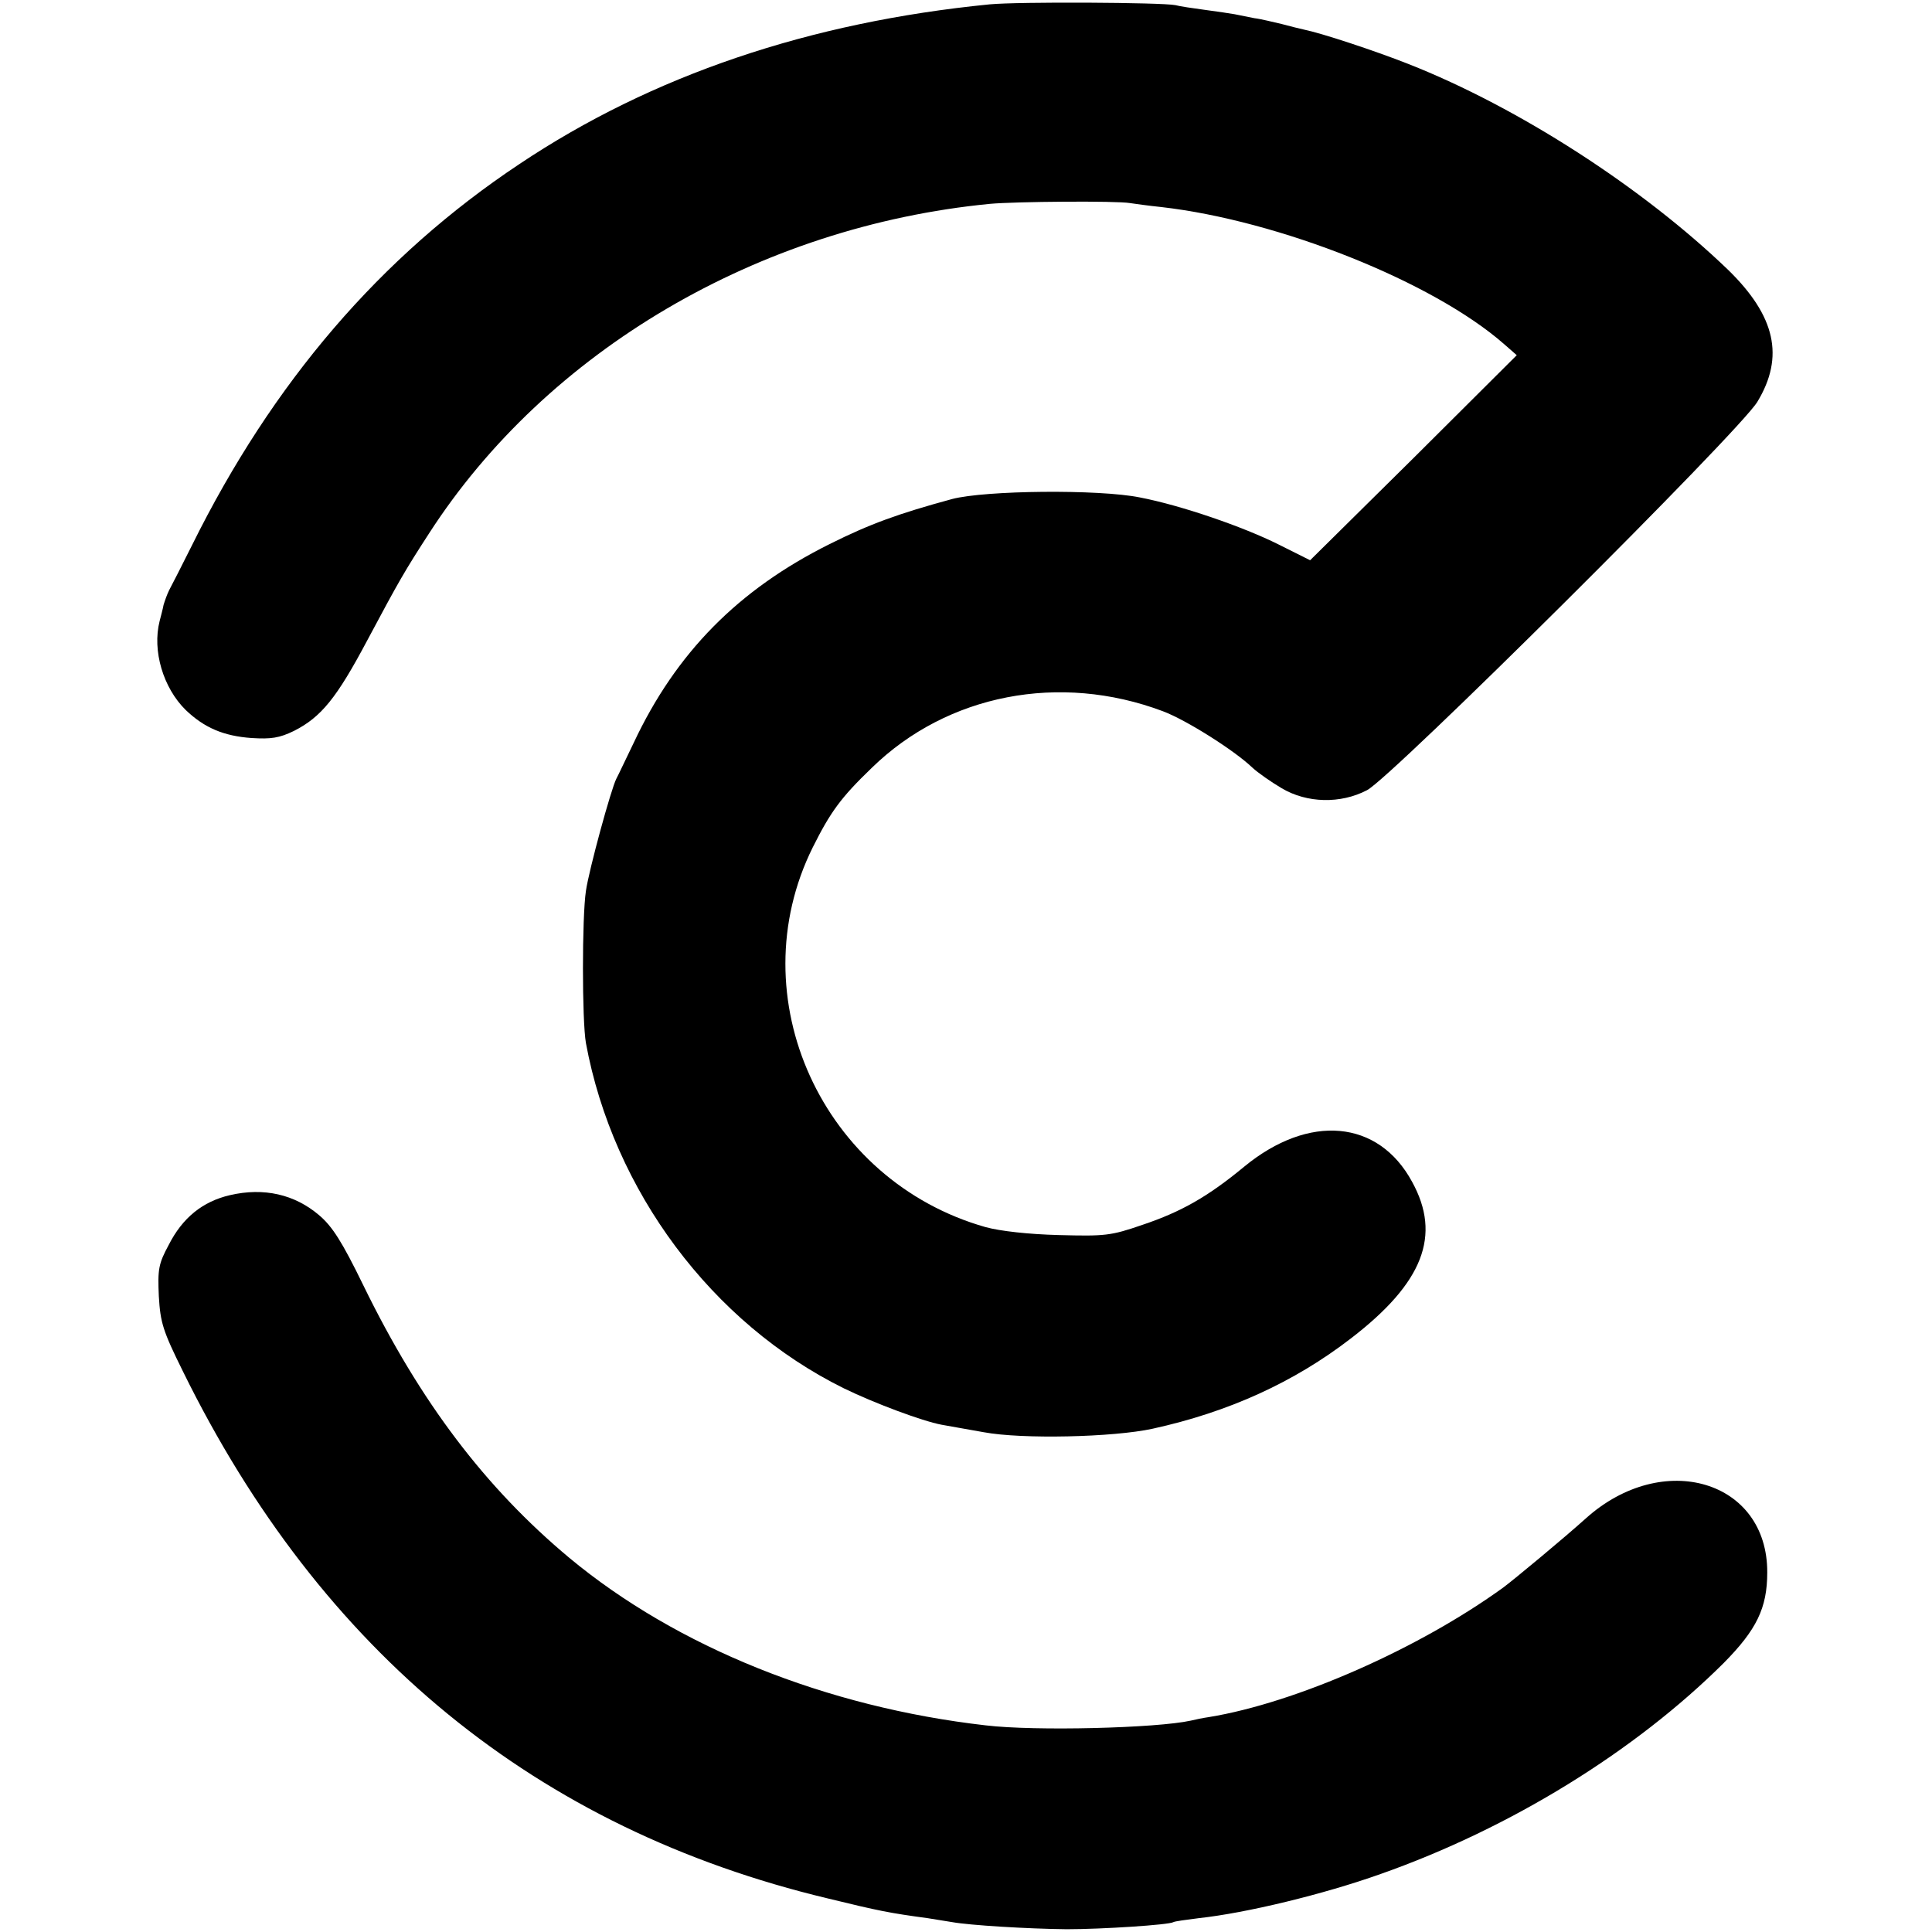
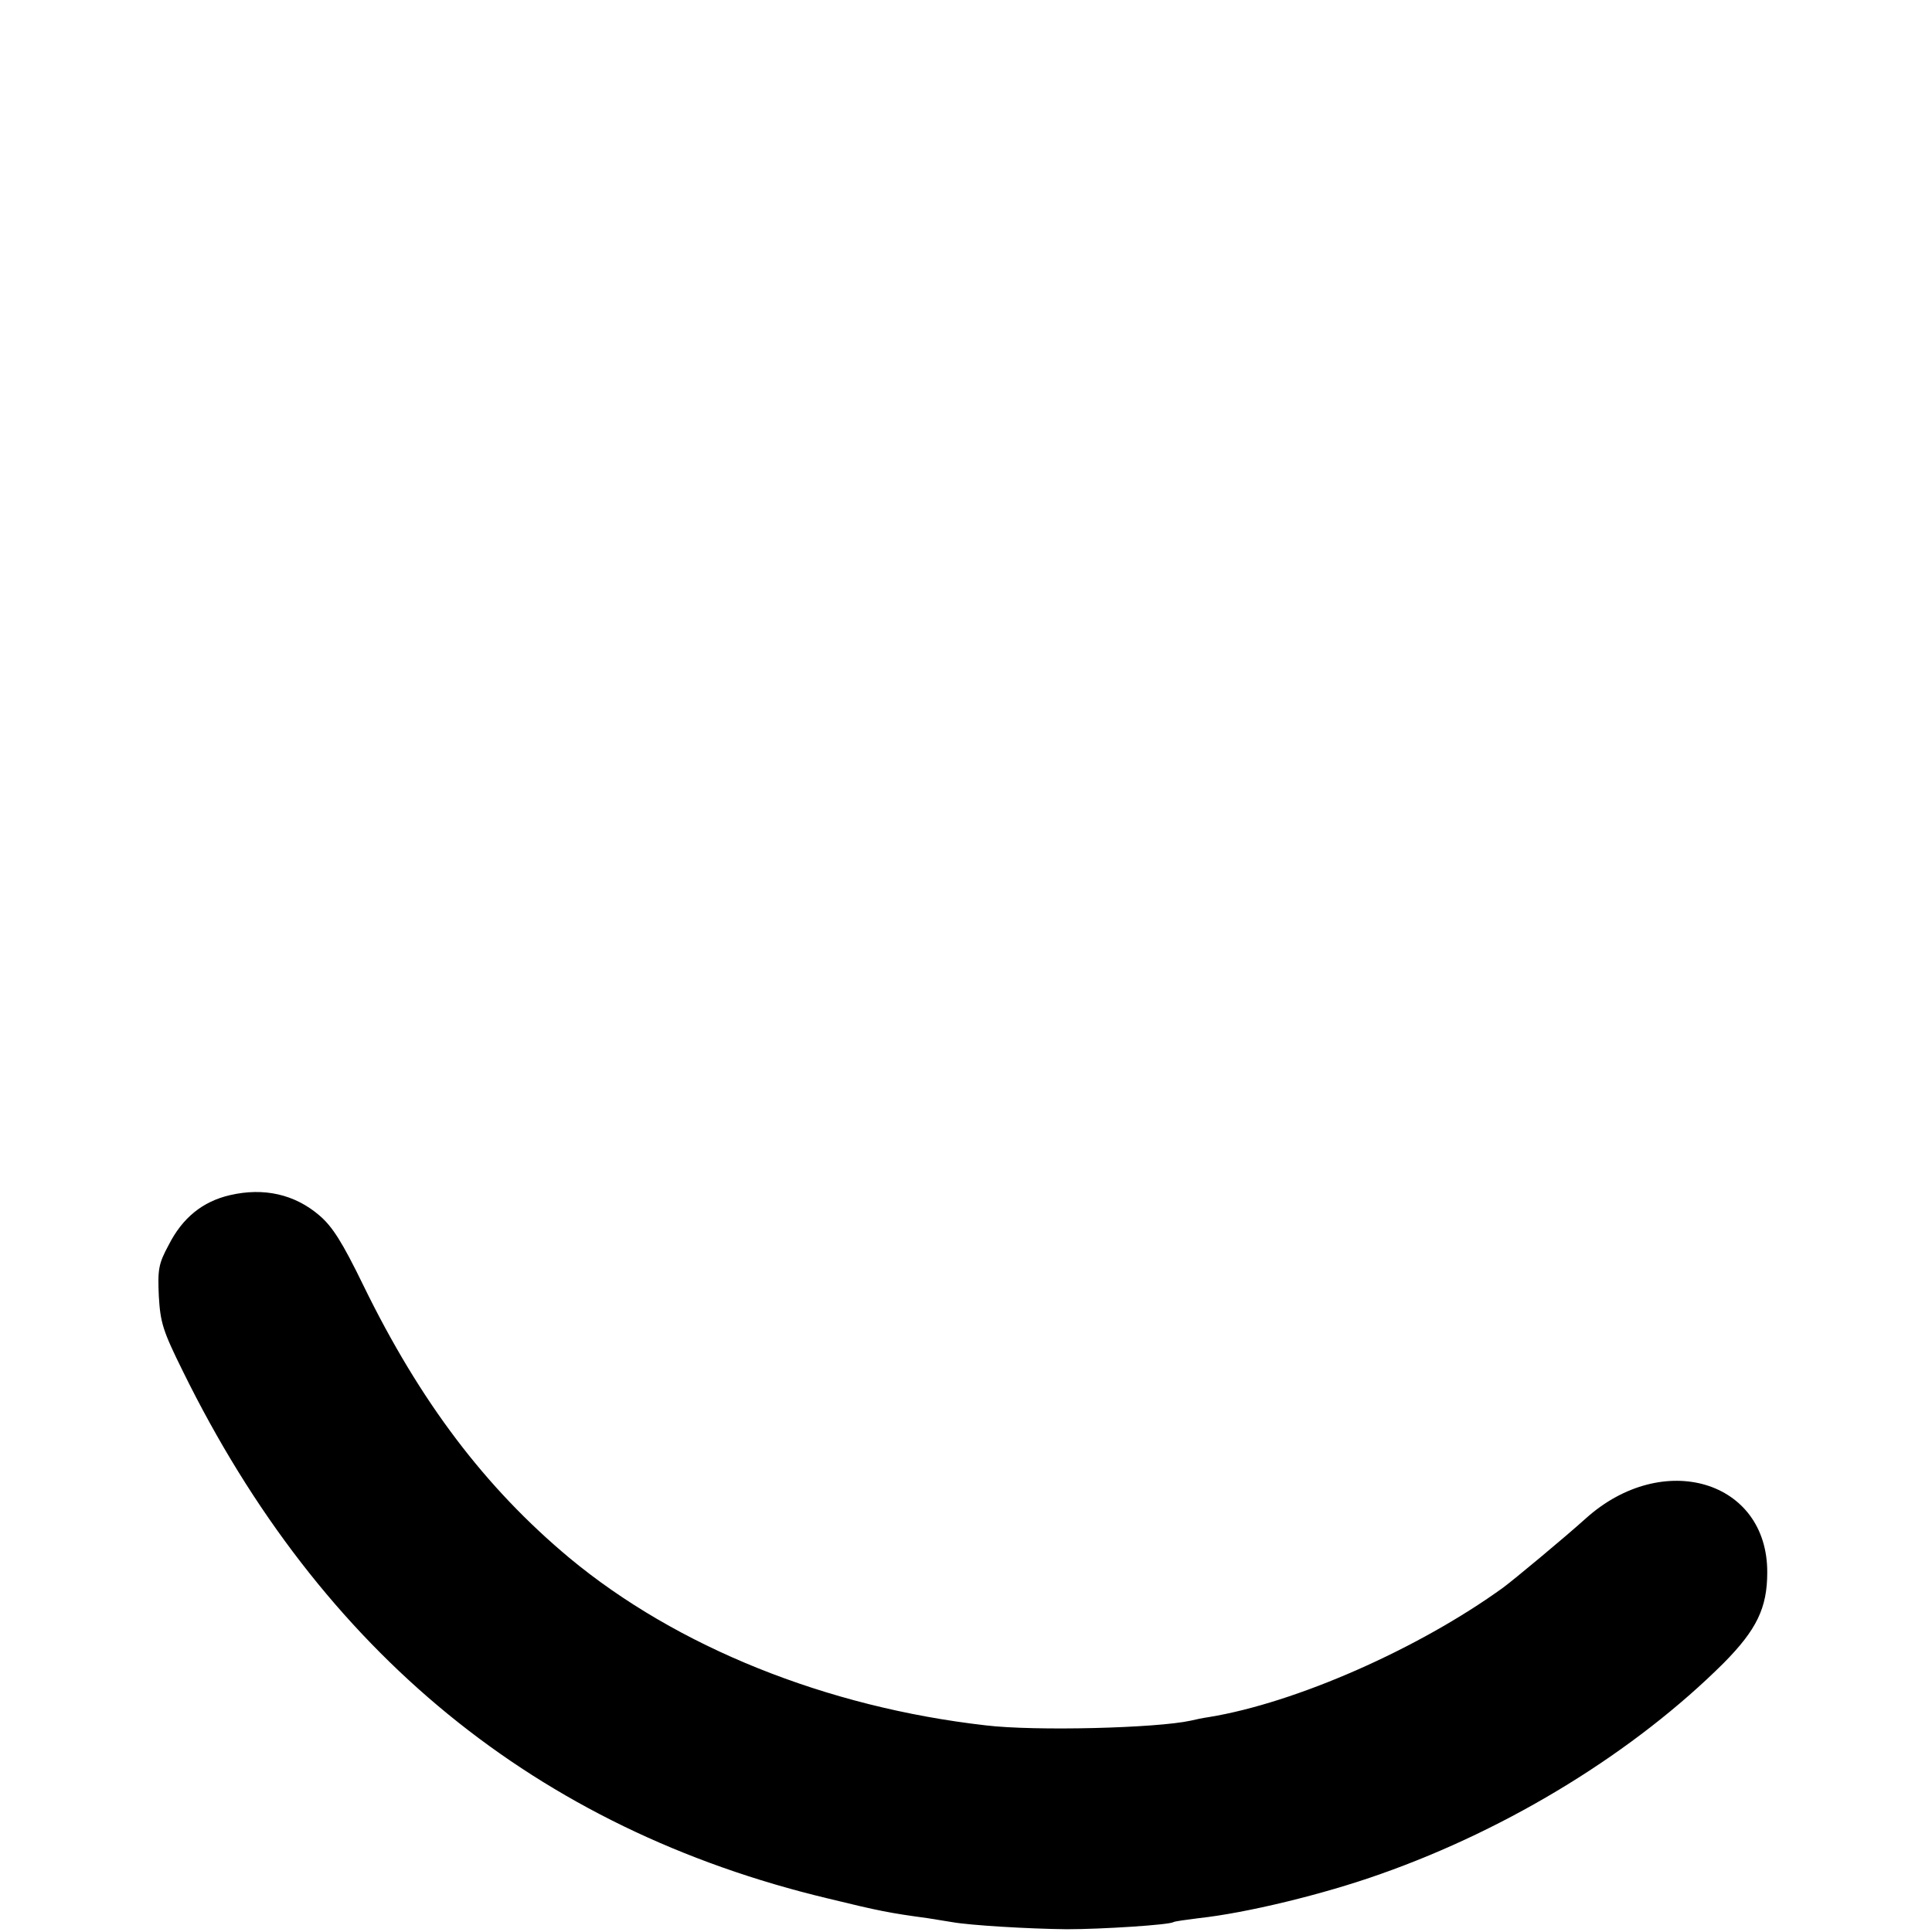
<svg xmlns="http://www.w3.org/2000/svg" version="1.0" width="489pt" height="489pt" viewBox="0 0 489 489" preserveAspectRatio="xMidYMid meet">
  <g transform="translate(0,489) scale(0.1,-0.1)" fill="#000000" stroke="none">
-     <path d="M2505 4879 c-456 -45 -855 -180 -1190 -404 -352 -234 -625 -553 -829 -965 -26 -52 -52 -103 -58 -114 -5 -10 -11 -27 -14 -37 -2 -11 -7 -29 -10 -41 -19 -75 9 -169 66 -225 47 -45 96 -66 167 -71 49 -3 70 0 107 18 69 35 108 83 186 230 80 150 95 176 156 270 298 462 834 777 1419 834 64 6 322 8 355 2 14 -2 49 -7 79 -10 298 -34 688 -189 868 -347 l32 -28 -261 -260 -262 -259 -80 40 c-90 45 -247 99 -351 119 -104 21 -391 18 -475 -4 -136 -37 -208 -63 -310 -114 -231 -115 -389 -275 -496 -503 -20 -41 -39 -82 -44 -91 -13 -25 -69 -229 -77 -284 -10 -66 -10 -328 0 -385 69 -374 319 -709 653 -874 78 -38 199 -83 247 -92 18 -3 66 -12 107 -19 96 -18 328 -13 428 9 191 42 357 117 502 229 182 140 229 260 154 396 -85 157 -261 173 -425 38 -92 -76 -159 -114 -257 -147 -81 -28 -95 -29 -212 -26 -77 2 -148 10 -185 20 -414 117 -626 582 -438 961 45 90 71 126 150 202 191 186 475 241 736 143 59 -22 181 -99 227 -143 14 -13 47 -36 74 -52 64 -38 149 -40 216 -5 61 31 943 908 988 983 69 114 46 217 -74 334 -216 208 -530 411 -809 521 -89 35 -220 78 -264 87 -9 2 -34 8 -56 14 -22 5 -53 13 -70 15 -16 3 -39 8 -50 10 -11 2 -45 7 -75 11 -30 4 -64 9 -75 12 -35 7 -398 9 -470 2z" />
    <path d="M582 1865 c-69 -16 -120 -57 -155 -126 -26 -48 -28 -62 -25 -130 4 -67 10 -87 61 -190 350 -712 896 -1158 1632 -1334 131 -32 157 -37 253 -50 20 -3 48 -8 62 -10 44 -8 192 -17 290 -18 89 0 259 11 270 18 3 2 32 6 64 10 120 13 315 60 461 112 329 116 644 311 868 534 83 84 110 139 110 229 1 233 -264 312 -459 137 -52 -47 -182 -155 -209 -175 -214 -155 -525 -292 -745 -328 -14 -2 -34 -6 -46 -9 -86 -19 -394 -27 -519 -12 -403 46 -782 198 -1054 424 -212 177 -377 394 -521 689 -54 111 -79 150 -112 178 -62 53 -140 71 -226 51z" />
  </g>
</svg>